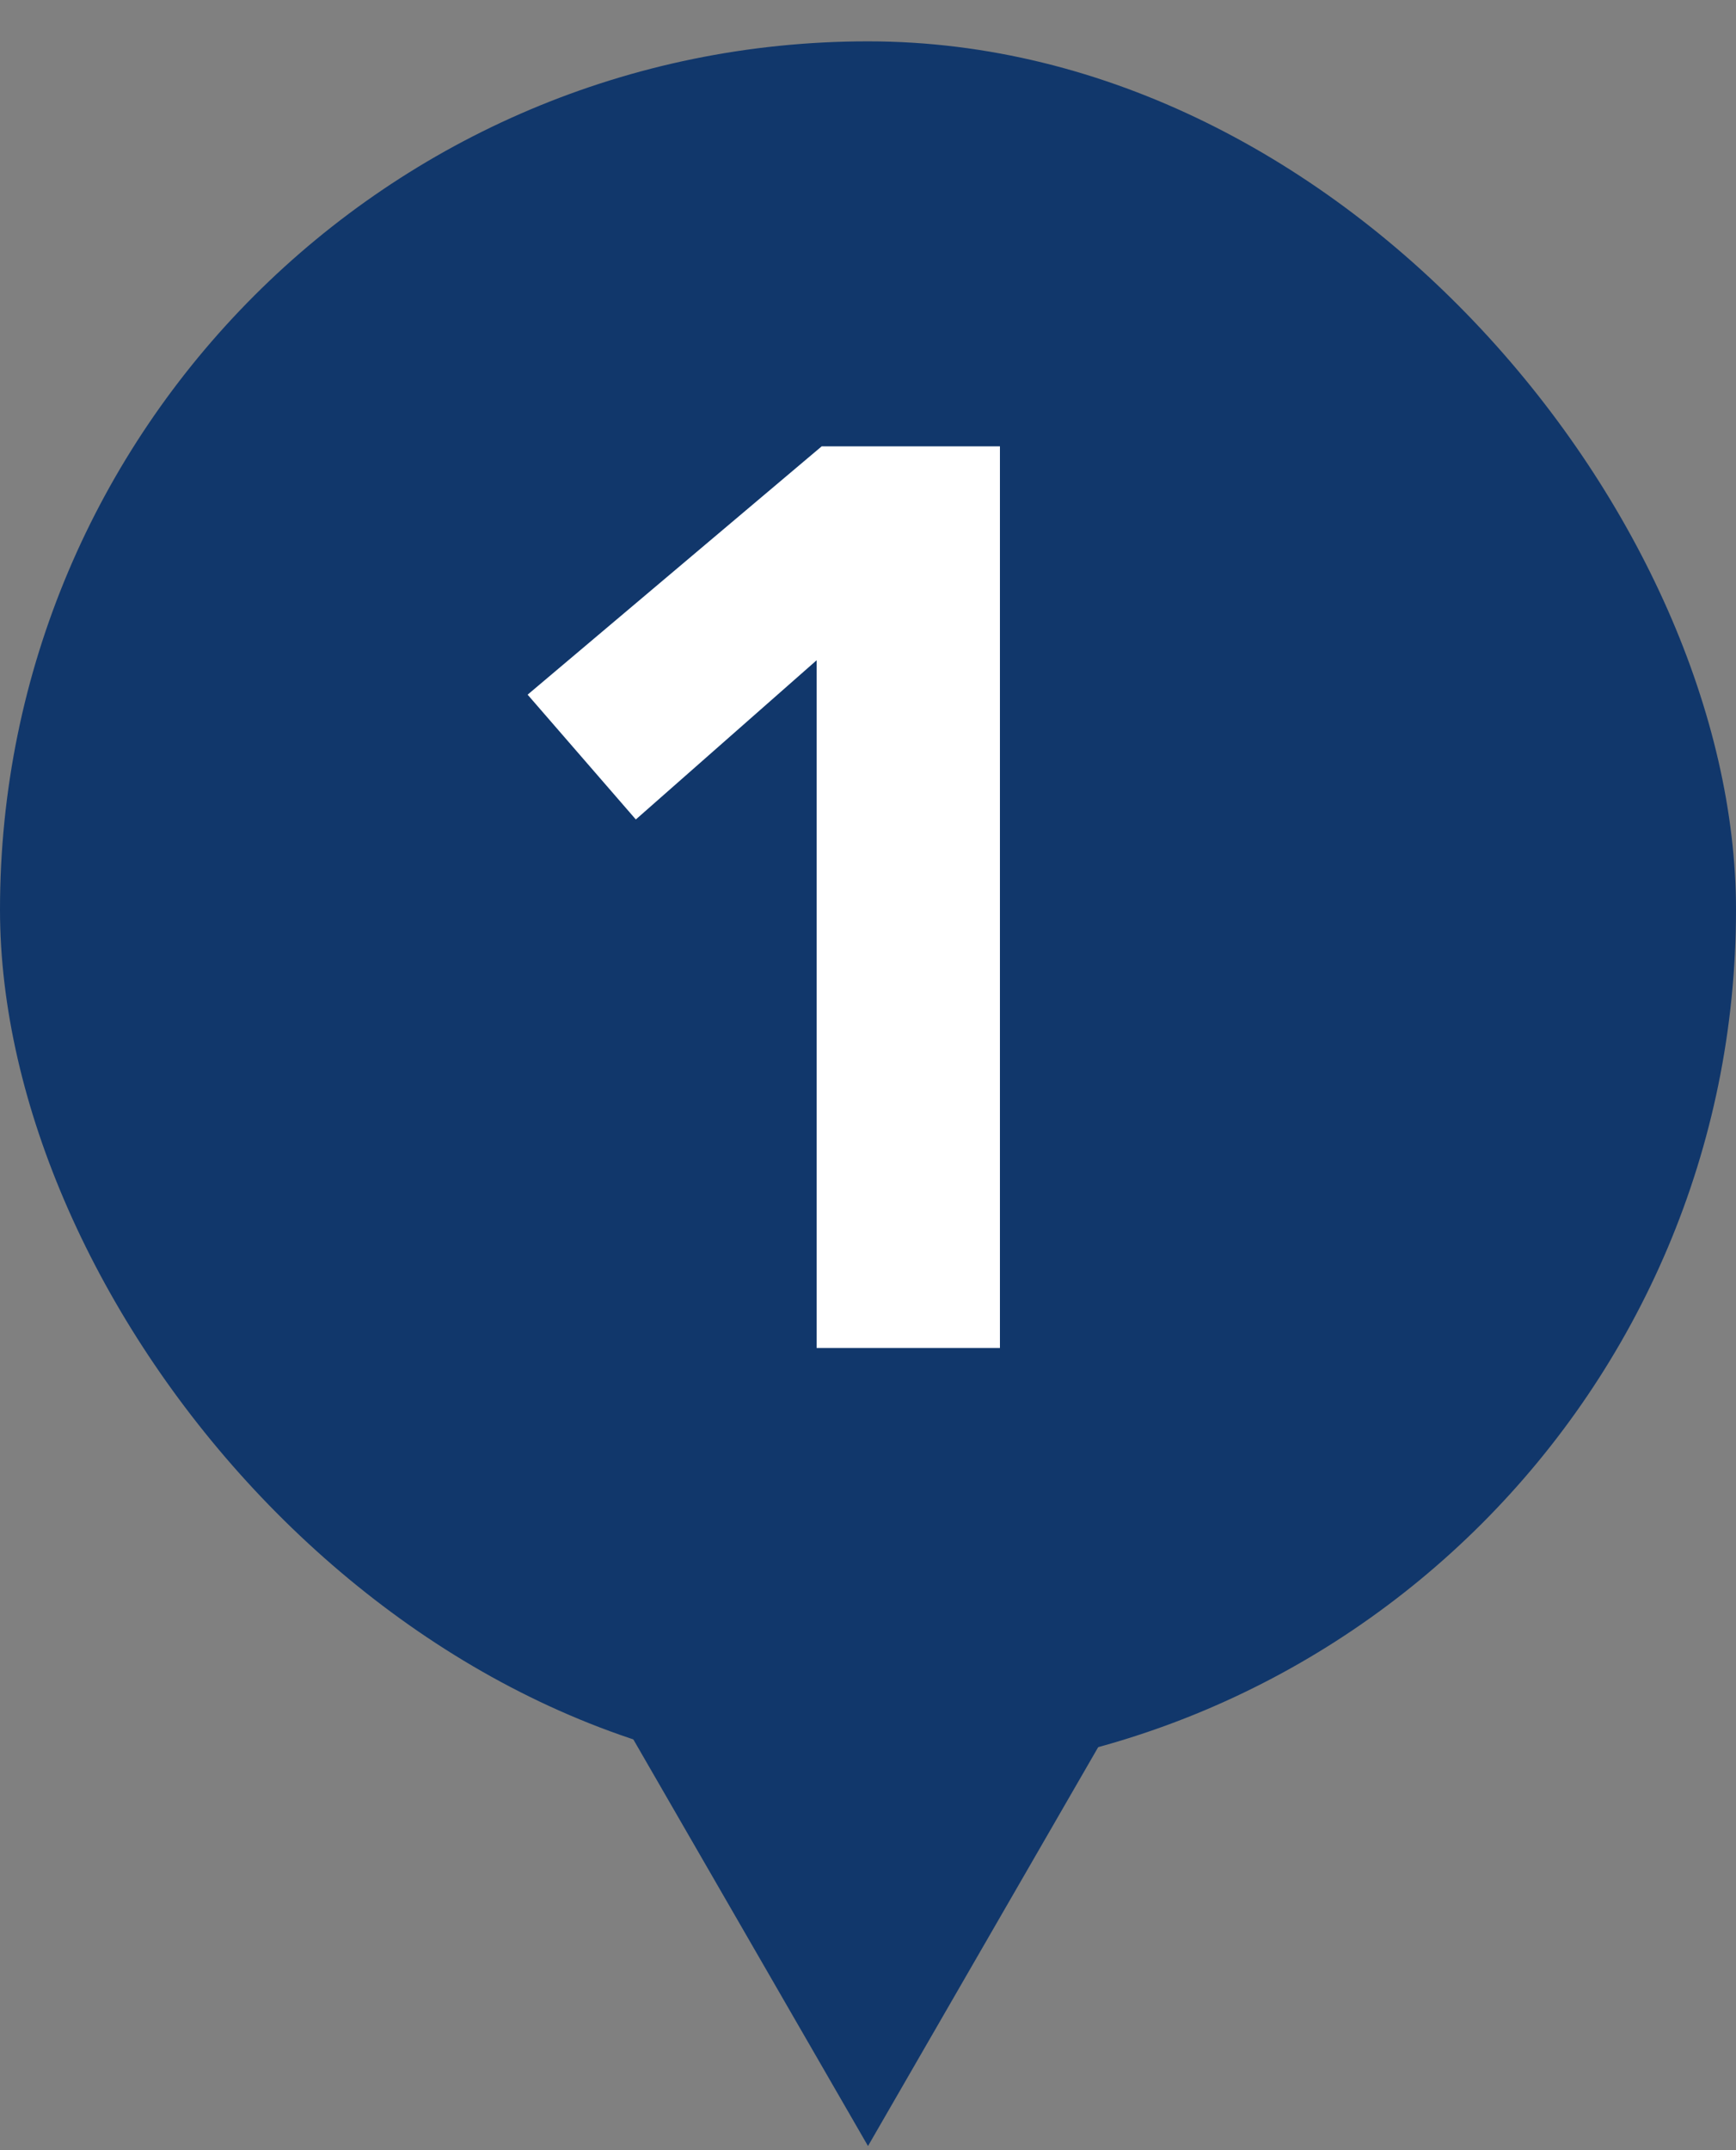
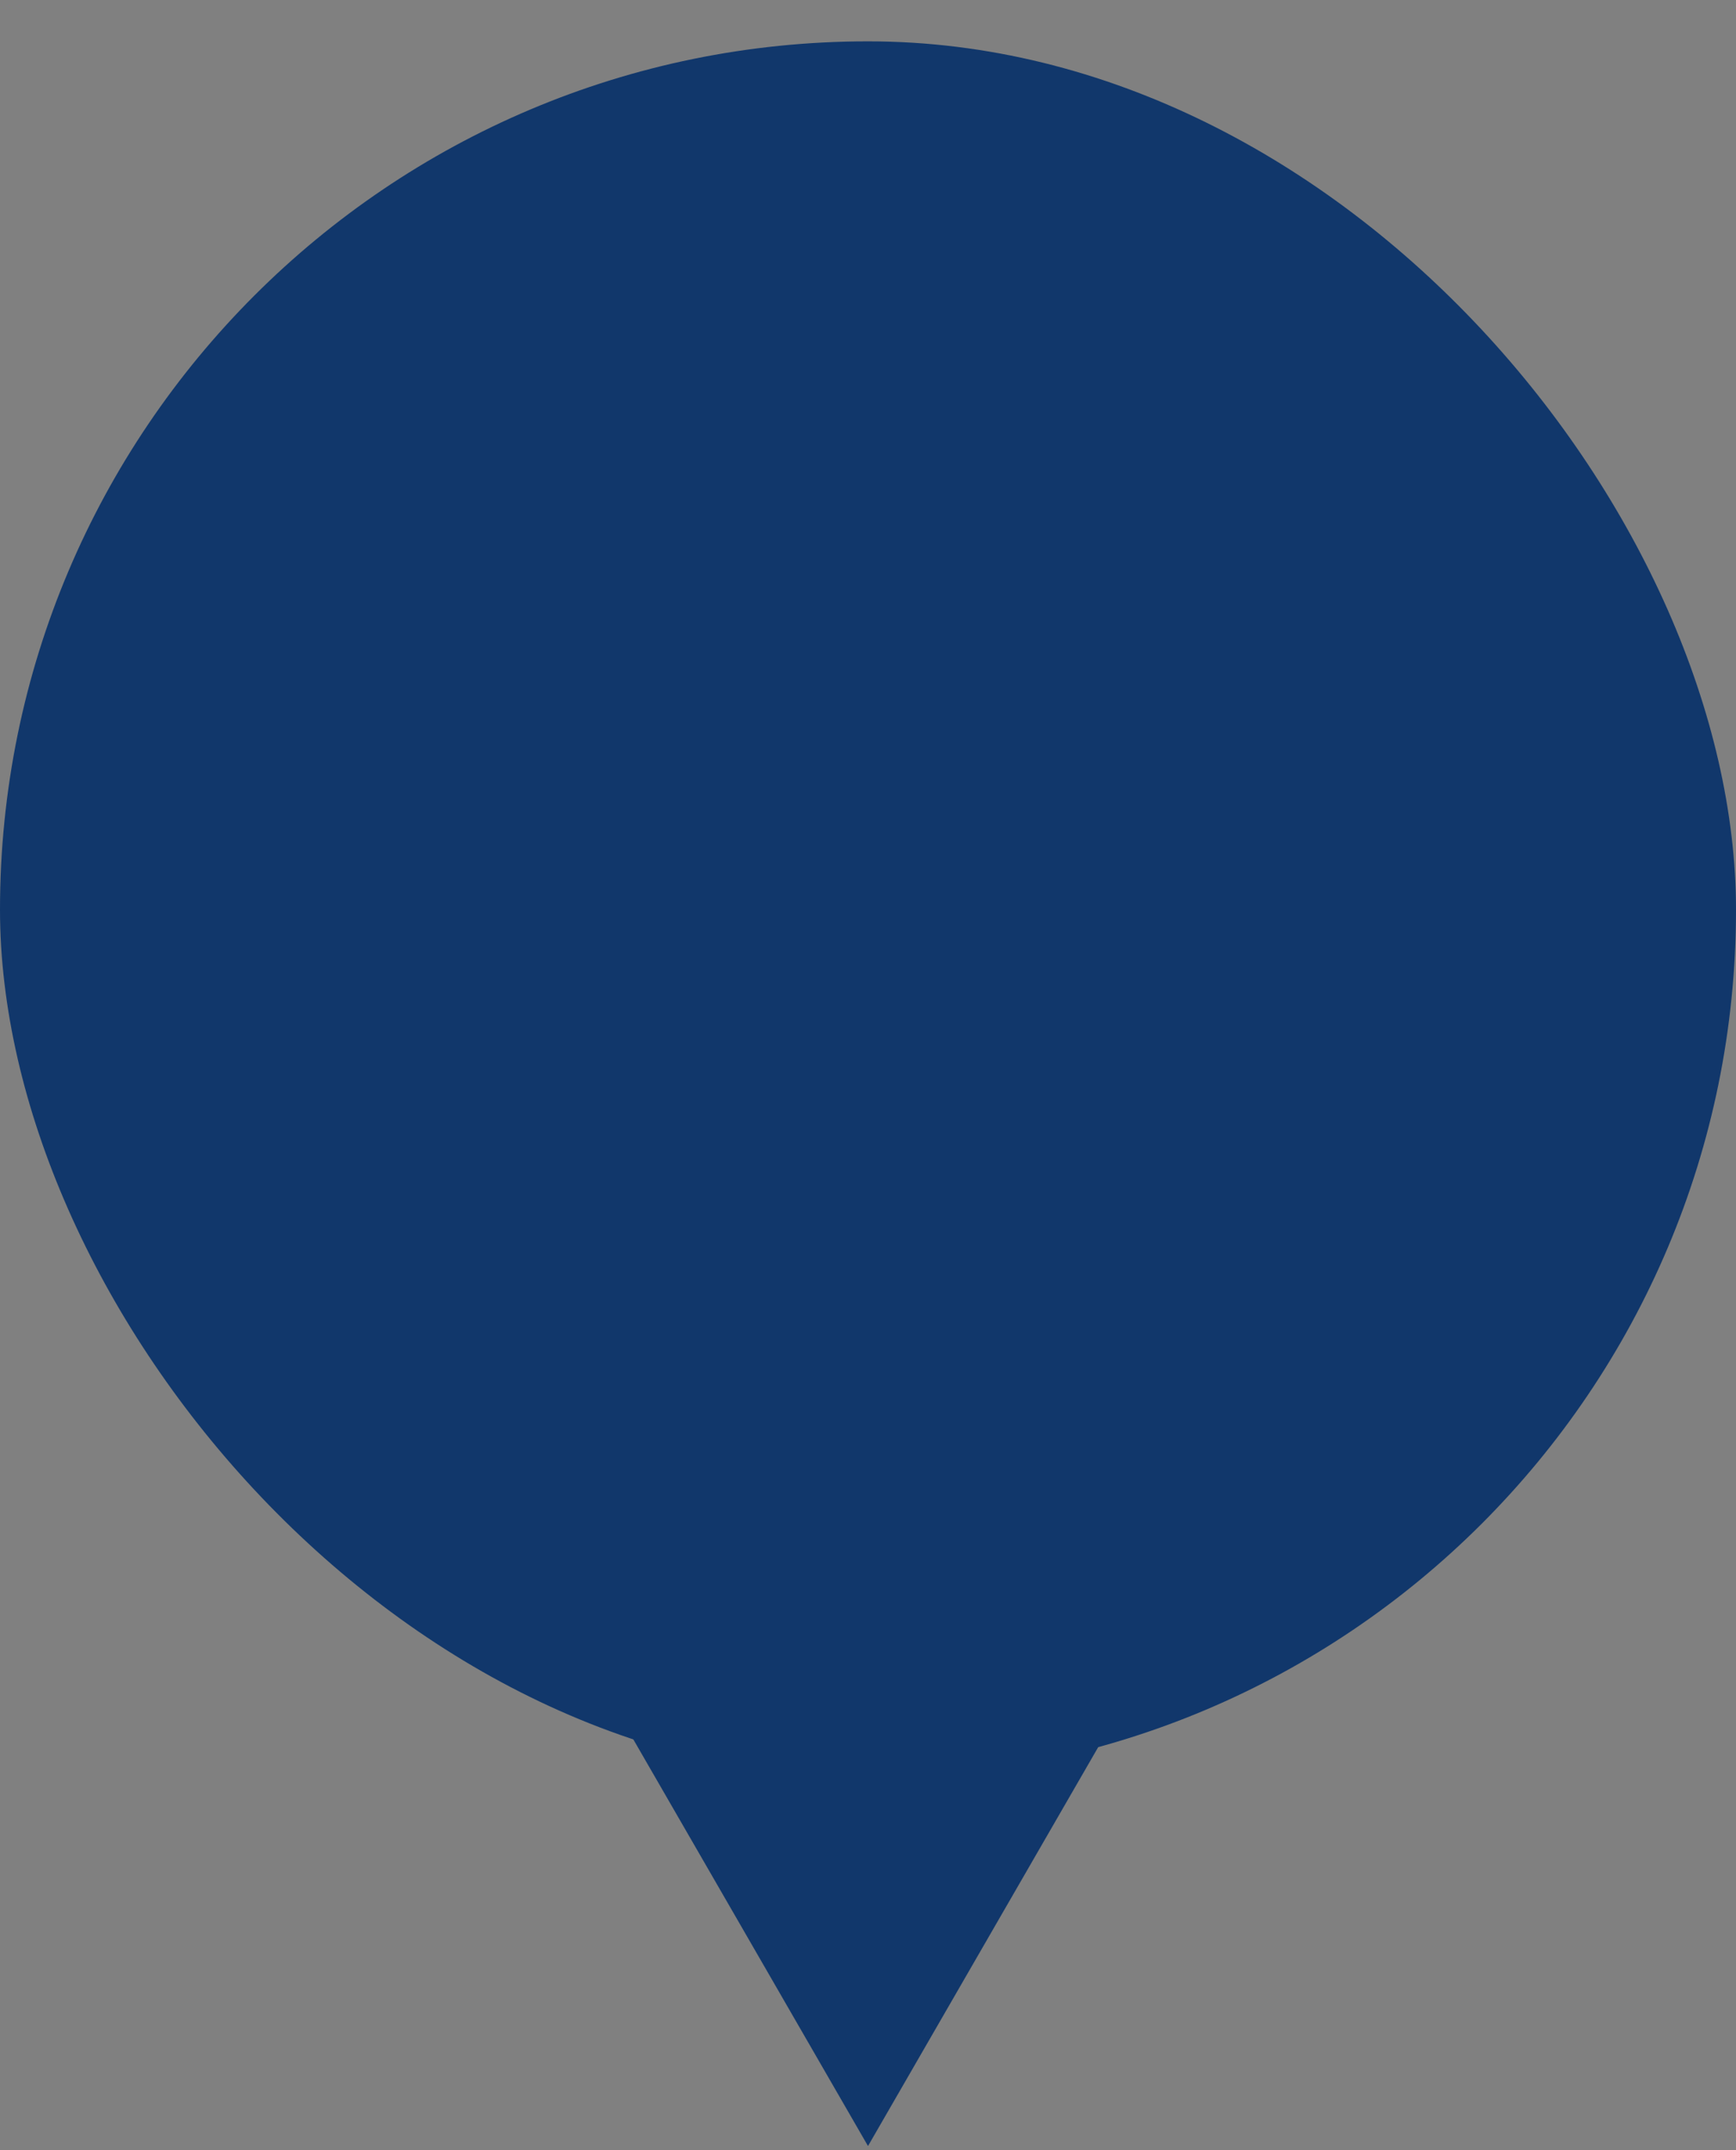
<svg xmlns="http://www.w3.org/2000/svg" width="42" height="52" viewBox="0 0 42 52" fill="none">
  <rect x="0" y="0" width="42" height="52" fill="#808080" stroke="none" />
  <rect y="1" width="42" height="42" rx="21" fill="#11376B" />
-   <path d="M19.757 15.968L15.383 19.818L12.765 16.8L19.88 10.794H24.192V32.6H19.757V15.968Z" fill="white" />
-   <path d="M21 51.9L13.206 38.4L28.794 38.4L21 51.9Z" fill="#11376B" />
+   <path d="M21 51.9L13.206 38.4L28.794 38.4Z" fill="#11376B" />
</svg>